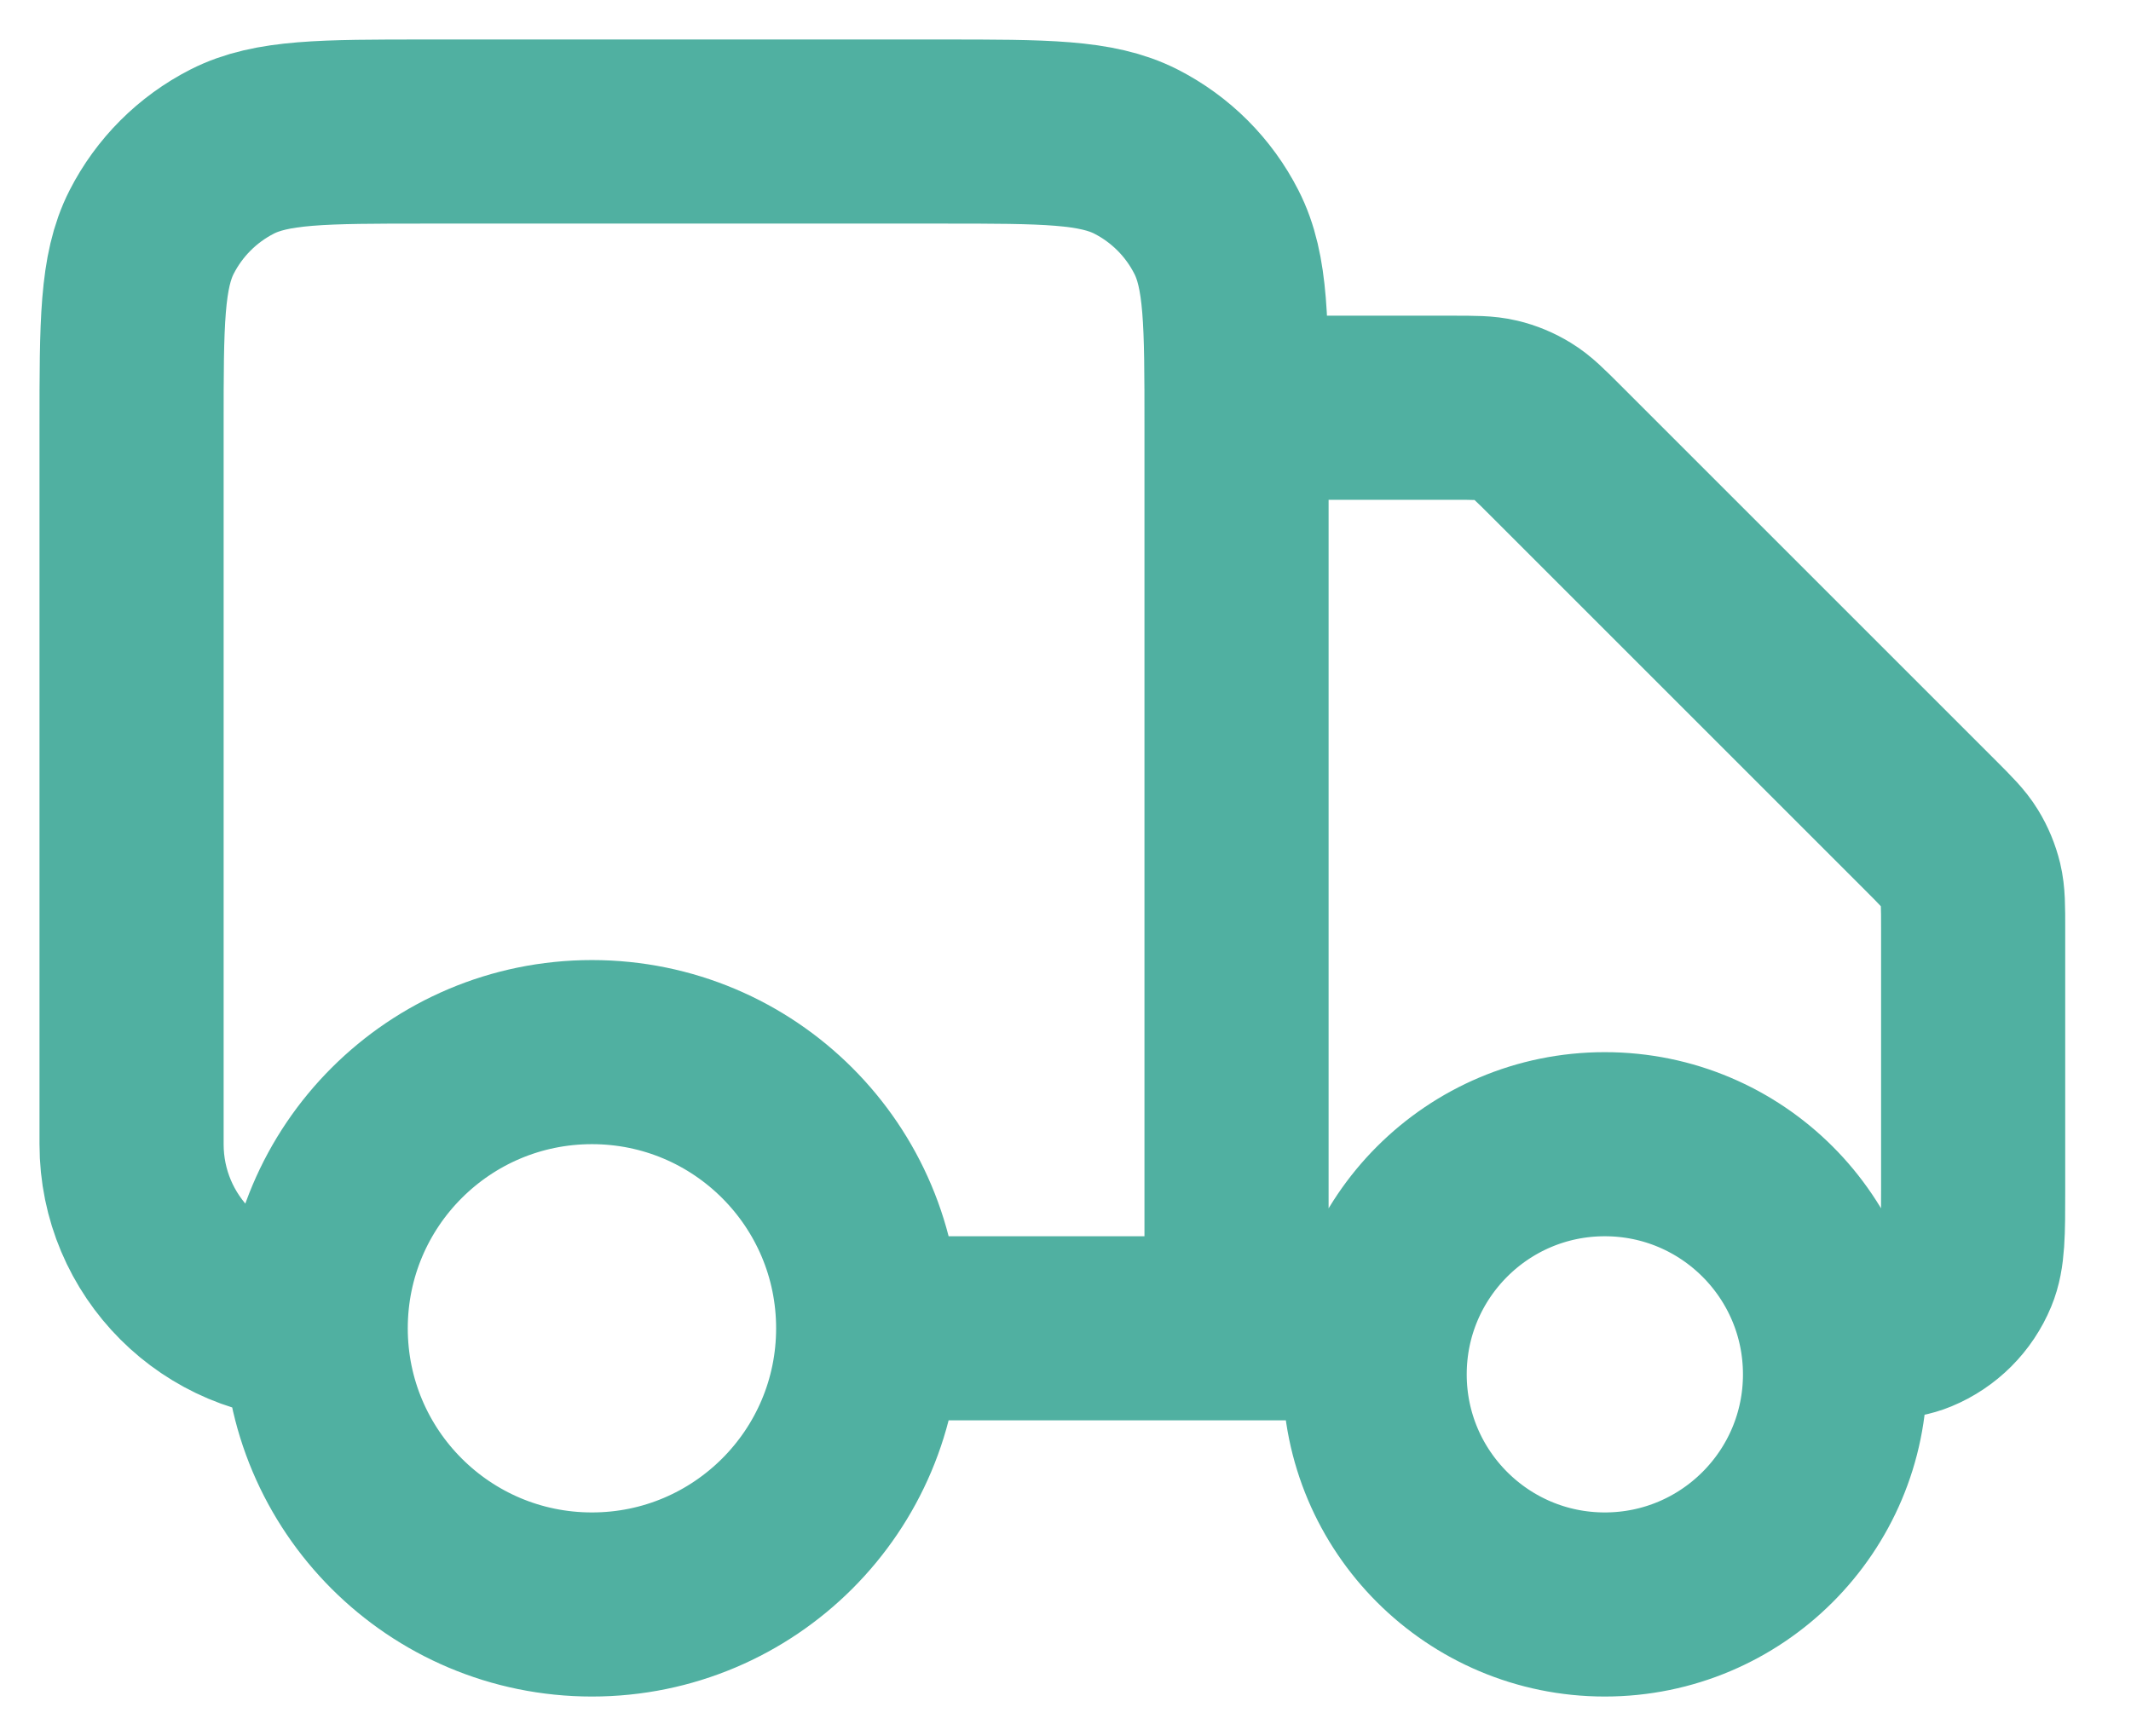
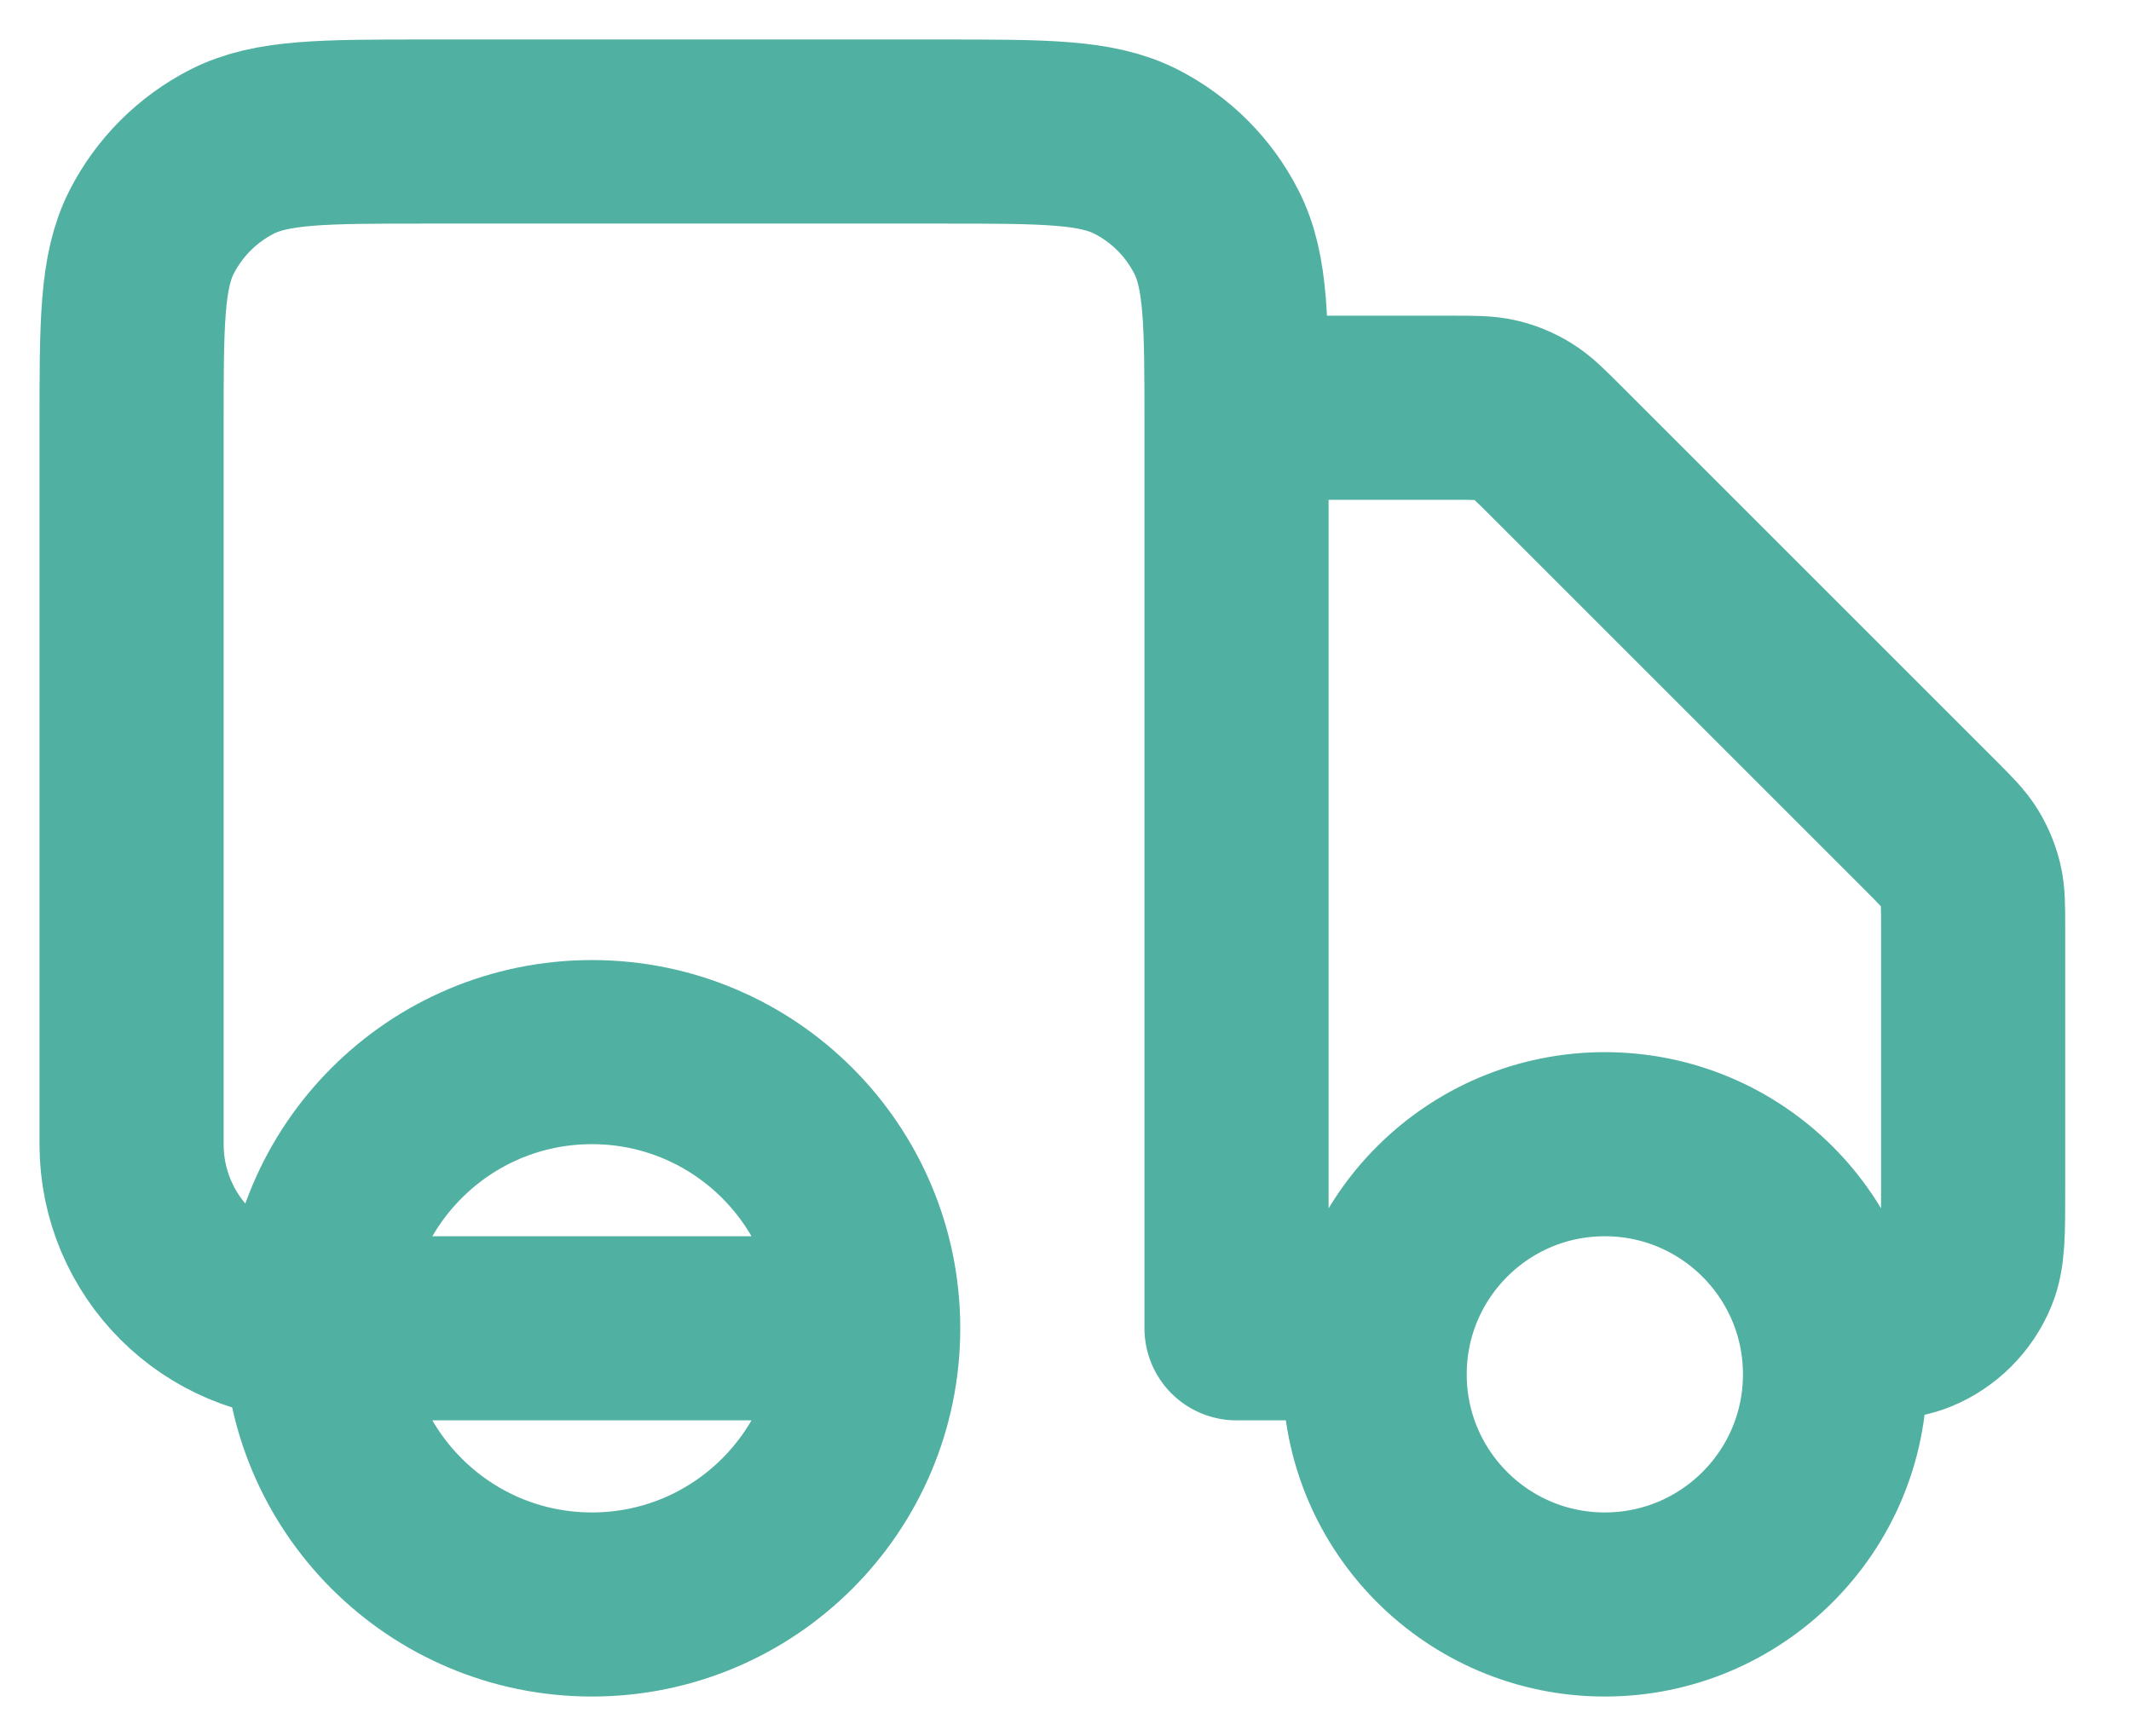
<svg xmlns="http://www.w3.org/2000/svg" width="27" height="22" viewBox="0 0 27 22" fill="none">
-   <path d="M15.667 5.167H18.393C18.679 5.167 18.822 5.167 18.956 5.199C19.075 5.227 19.189 5.275 19.293 5.339C19.411 5.411 19.512 5.512 19.713 5.713L24.453 10.453C24.655 10.655 24.756 10.756 24.828 10.874C24.892 10.978 24.939 11.092 24.968 11.211C25 11.345 25 11.488 25 11.773V15.083C25 15.627 25 15.899 24.911 16.113C24.793 16.399 24.566 16.626 24.28 16.744C24.065 16.833 23.794 16.833 23.25 16.833M17.417 16.833H15.667M15.667 16.833V5.4C15.667 4.093 15.667 3.44 15.412 2.941C15.189 2.502 14.832 2.145 14.393 1.921C13.893 1.667 13.24 1.667 11.933 1.667H5.4C4.093 1.667 3.44 1.667 2.941 1.921C2.502 2.145 2.145 2.502 1.921 2.941C1.667 3.44 1.667 4.093 1.667 5.4V14.5C1.667 15.789 2.711 16.833 4 16.833M15.667 16.833H11M11 16.833C11 18.766 9.433 20.333 7.5 20.333C5.567 20.333 4 18.766 4 16.833M11 16.833C11 14.9 9.433 13.333 7.5 13.333C5.567 13.333 4 14.9 4 16.833M23.25 17.417C23.25 19.027 21.944 20.333 20.333 20.333C18.723 20.333 17.417 19.027 17.417 17.417C17.417 15.806 18.723 14.5 20.333 14.5C21.944 14.5 23.25 15.806 23.25 17.417Z" stroke="#50B0A1" stroke-width="2.333" stroke-linecap="round" stroke-linejoin="round" />
+   <path d="M15.667 5.167H18.393C18.679 5.167 18.822 5.167 18.956 5.199C19.075 5.227 19.189 5.275 19.293 5.339C19.411 5.411 19.512 5.512 19.713 5.713L24.453 10.453C24.655 10.655 24.756 10.756 24.828 10.874C24.892 10.978 24.939 11.092 24.968 11.211C25 11.345 25 11.488 25 11.773V15.083C25 15.627 25 15.899 24.911 16.113C24.793 16.399 24.566 16.626 24.28 16.744C24.065 16.833 23.794 16.833 23.25 16.833M17.417 16.833H15.667M15.667 16.833V5.4C15.667 4.093 15.667 3.44 15.412 2.941C15.189 2.502 14.832 2.145 14.393 1.921C13.893 1.667 13.24 1.667 11.933 1.667H5.4C4.093 1.667 3.44 1.667 2.941 1.921C2.502 2.145 2.145 2.502 1.921 2.941C1.667 3.44 1.667 4.093 1.667 5.4V14.5C1.667 15.789 2.711 16.833 4 16.833H11M11 16.833C11 18.766 9.433 20.333 7.5 20.333C5.567 20.333 4 18.766 4 16.833M11 16.833C11 14.9 9.433 13.333 7.5 13.333C5.567 13.333 4 14.9 4 16.833M23.25 17.417C23.25 19.027 21.944 20.333 20.333 20.333C18.723 20.333 17.417 19.027 17.417 17.417C17.417 15.806 18.723 14.5 20.333 14.5C21.944 14.5 23.25 15.806 23.25 17.417Z" stroke="#50B0A1" stroke-width="2.333" stroke-linecap="round" stroke-linejoin="round" />
</svg>